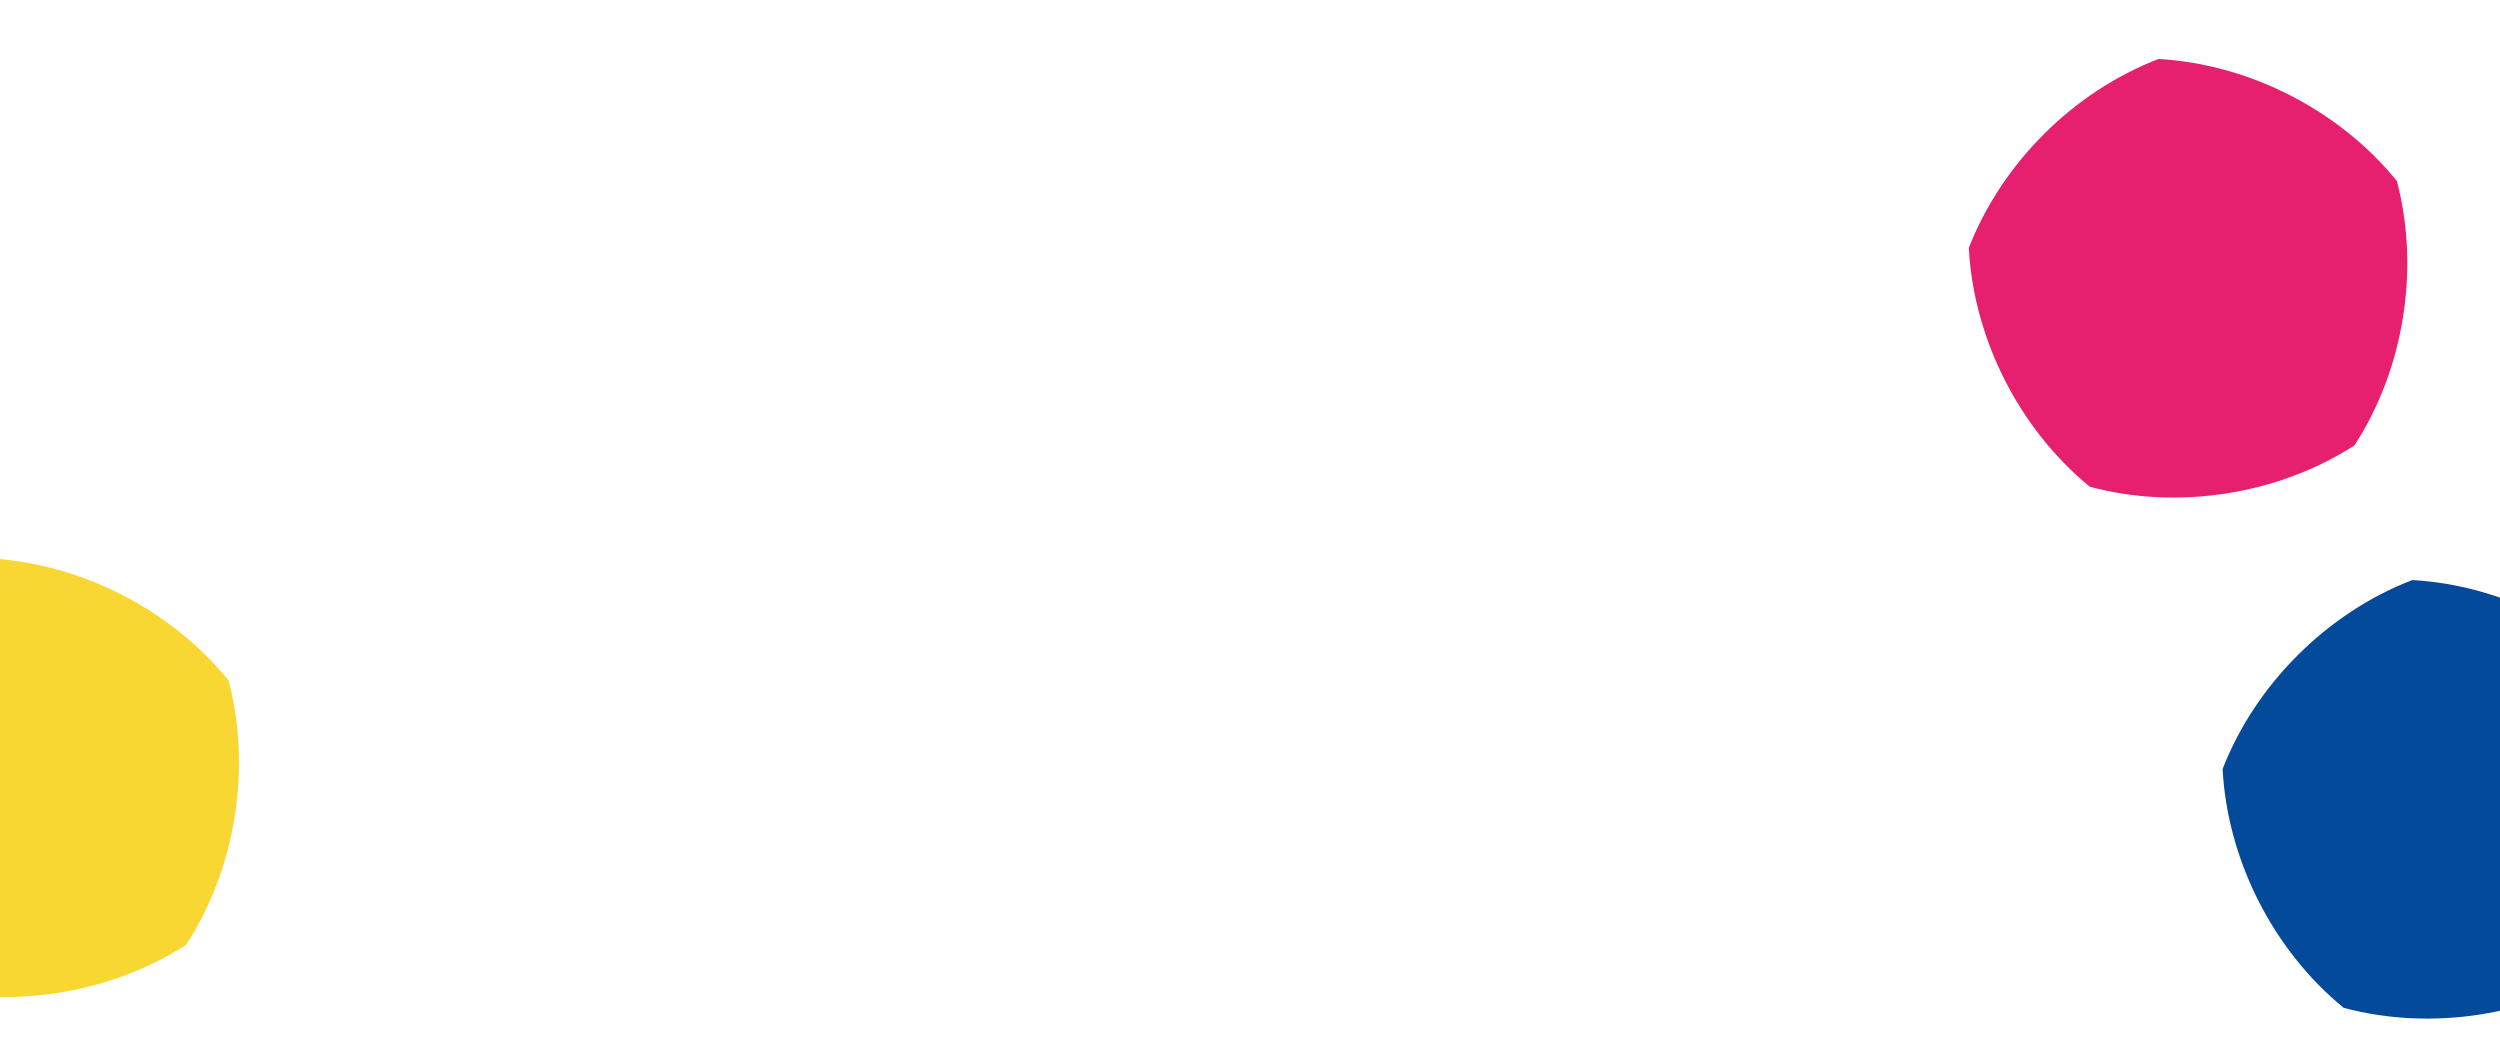
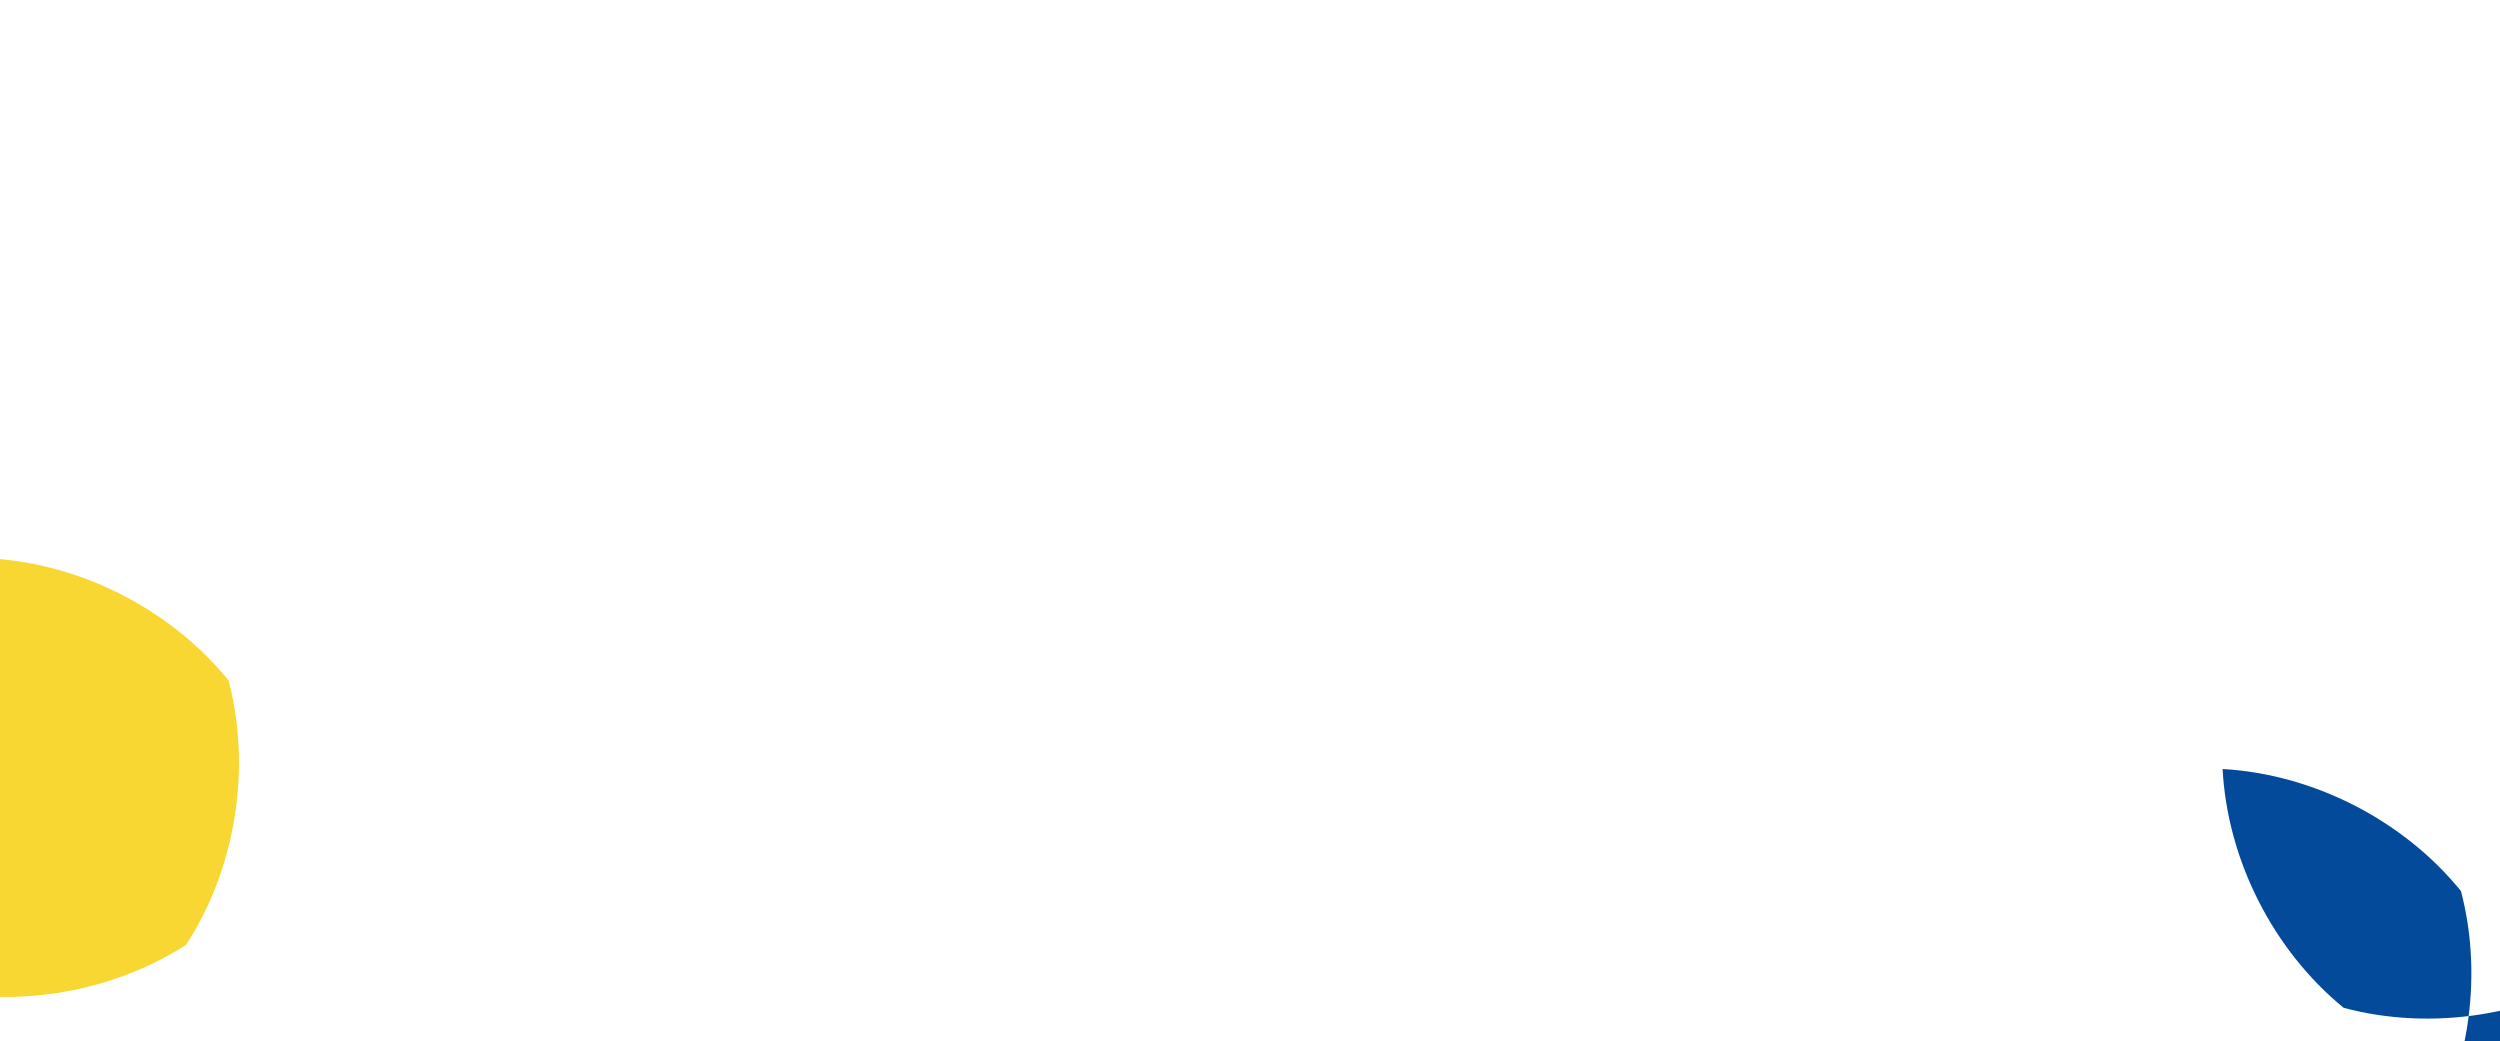
<svg xmlns="http://www.w3.org/2000/svg" width="100%" height="100%" viewBox="0 0 461 192" version="1.1" xml:space="preserve" style="fill-rule:evenodd;clip-rule:evenodd;stroke-linejoin:round;stroke-miterlimit:2;">
-   <path d="M434.16,82.134c-14.121,9.087 -32.564,11.97 -48.784,7.626c-13.005,-10.622 -21.446,-27.272 -22.328,-44.04c6.084,-15.651 19.31,-28.824 34.985,-34.844c16.765,0.949 33.38,9.457 43.95,22.505c4.278,16.238 1.32,34.669 -7.823,48.753Z" style="fill:#e61f6e;" />
  <path d="M34.32,174.228c-14.121,9.086 -32.564,11.969 -48.784,7.625c-13.005,-10.622 -21.446,-27.271 -22.328,-44.04c6.084,-15.651 19.31,-28.824 34.985,-34.844c16.765,0.949 33.38,9.458 43.95,22.506c4.278,16.237 1.32,34.669 -7.823,48.753Z" style="fill:#f9d732;" />
-   <path d="M480.96,178.219c-14.121,9.086 -32.564,11.969 -48.784,7.626c-13.005,-10.622 -21.446,-27.272 -22.328,-44.04c6.084,-15.651 19.31,-28.824 34.985,-34.844c16.765,0.949 33.38,9.457 43.95,22.505c4.278,16.238 1.32,34.669 -7.823,48.753Z" style="fill:#034a9a;" />
+   <path d="M480.96,178.219c-14.121,9.086 -32.564,11.969 -48.784,7.626c-13.005,-10.622 -21.446,-27.272 -22.328,-44.04c16.765,0.949 33.38,9.457 43.95,22.505c4.278,16.238 1.32,34.669 -7.823,48.753Z" style="fill:#034a9a;" />
</svg>